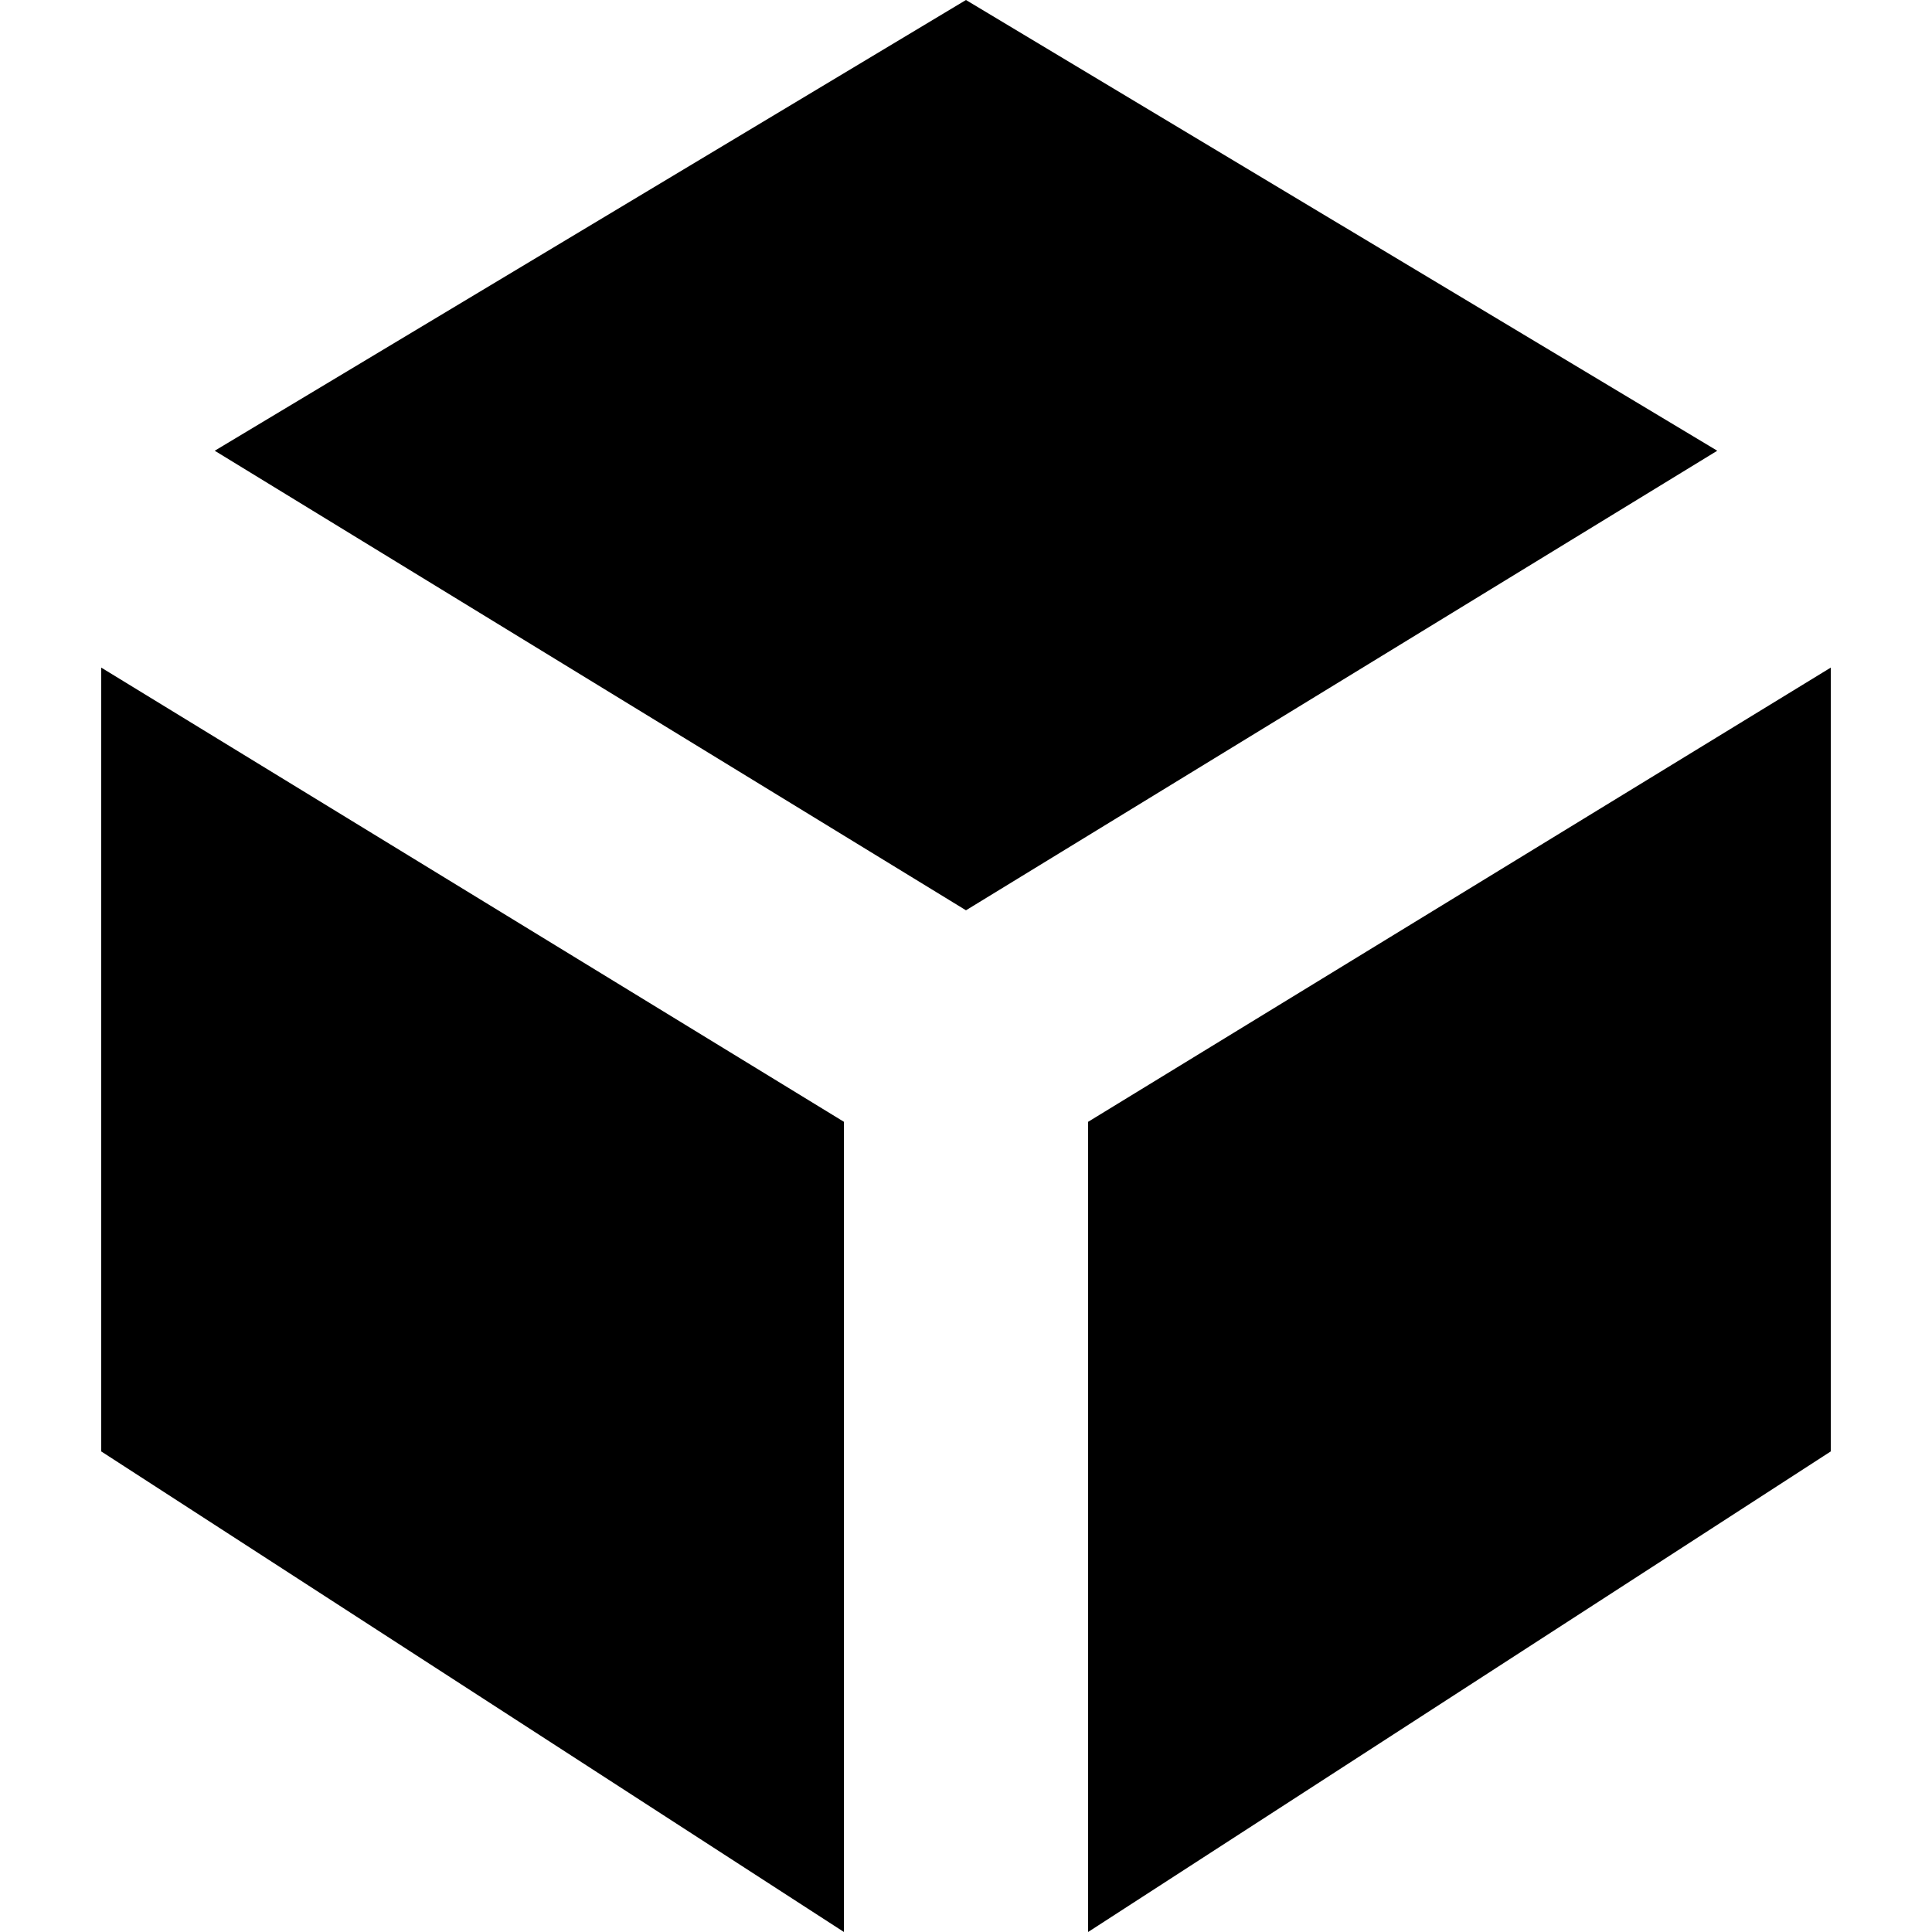
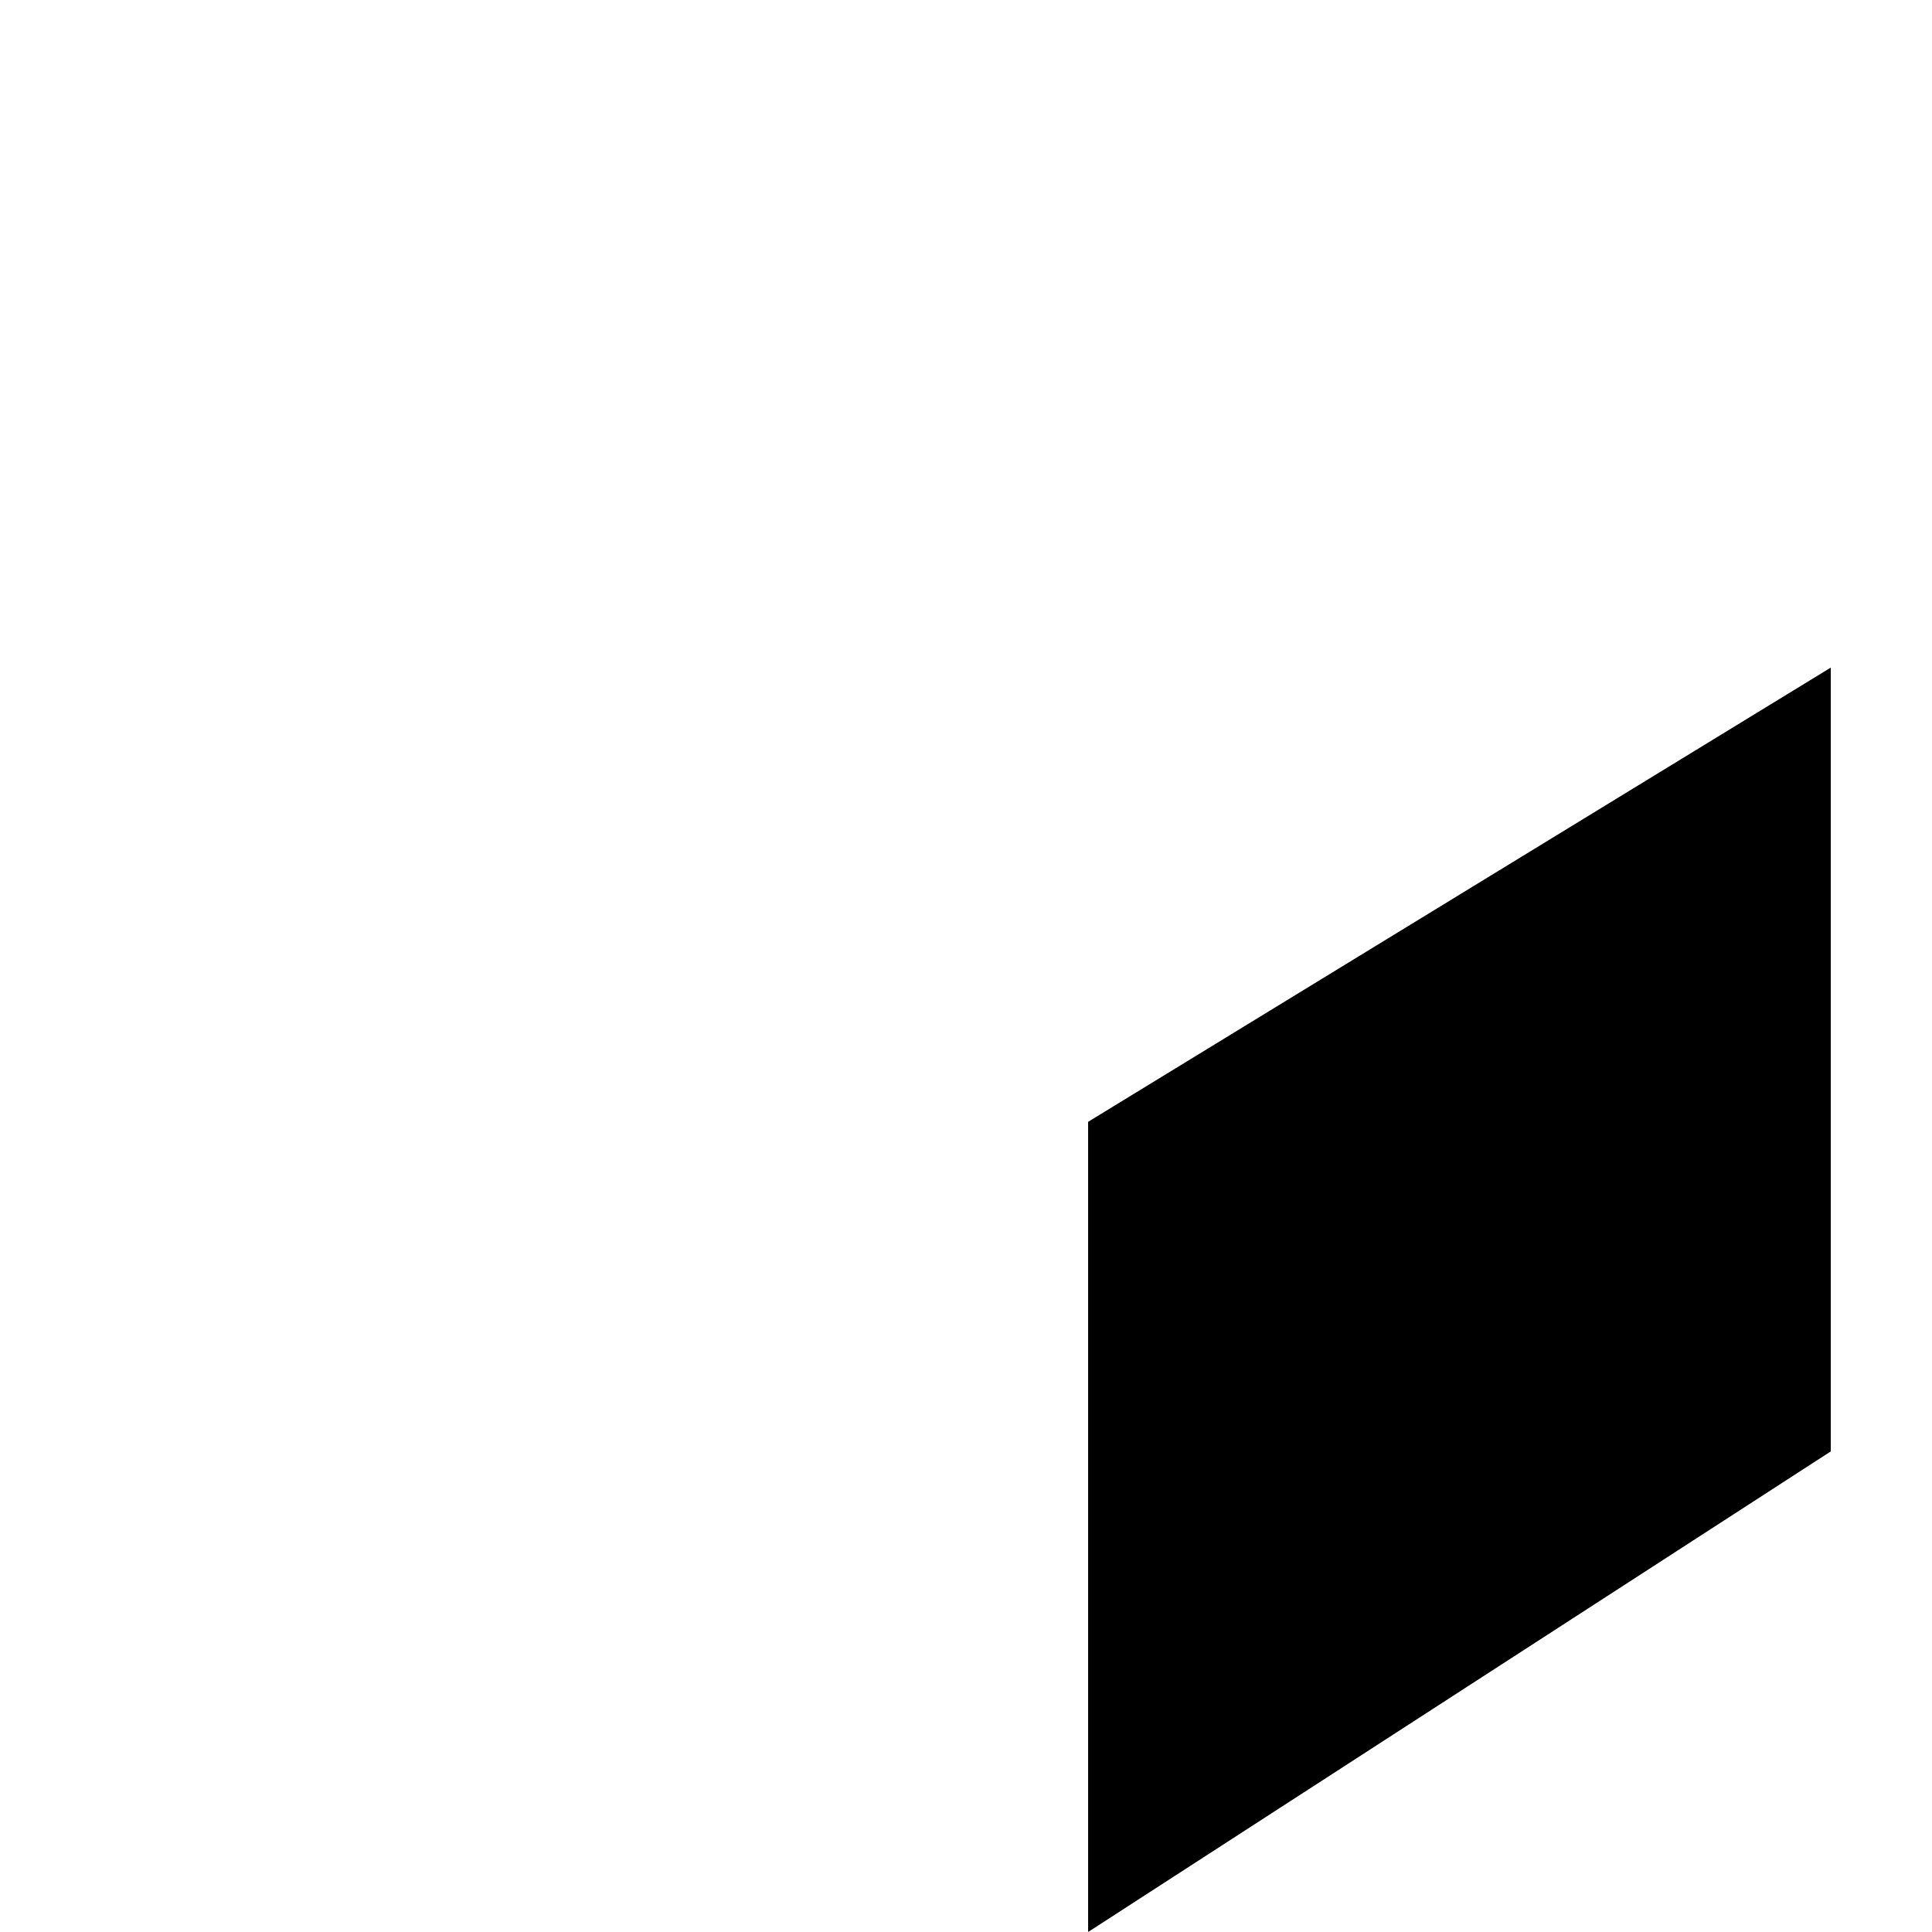
<svg xmlns="http://www.w3.org/2000/svg" fill="#000000" version="1.1" id="Capa_1" width="800px" height="800px" viewBox="0 0 209.291 209.291" xml:space="preserve">
  <g>
    <g>
-       <polygon points="104.643,0 186.028,48.828 169.959,58.655 104.643,98.611 39.328,58.655 23.262,48.828   " />
-       <polygon points="10.964,72.319 91.423,121.525 91.423,209.291 10.964,157.229   " />
      <polygon points="198.326,157.229 117.874,209.291 117.874,121.525 198.326,72.319   " />
    </g>
  </g>
</svg>